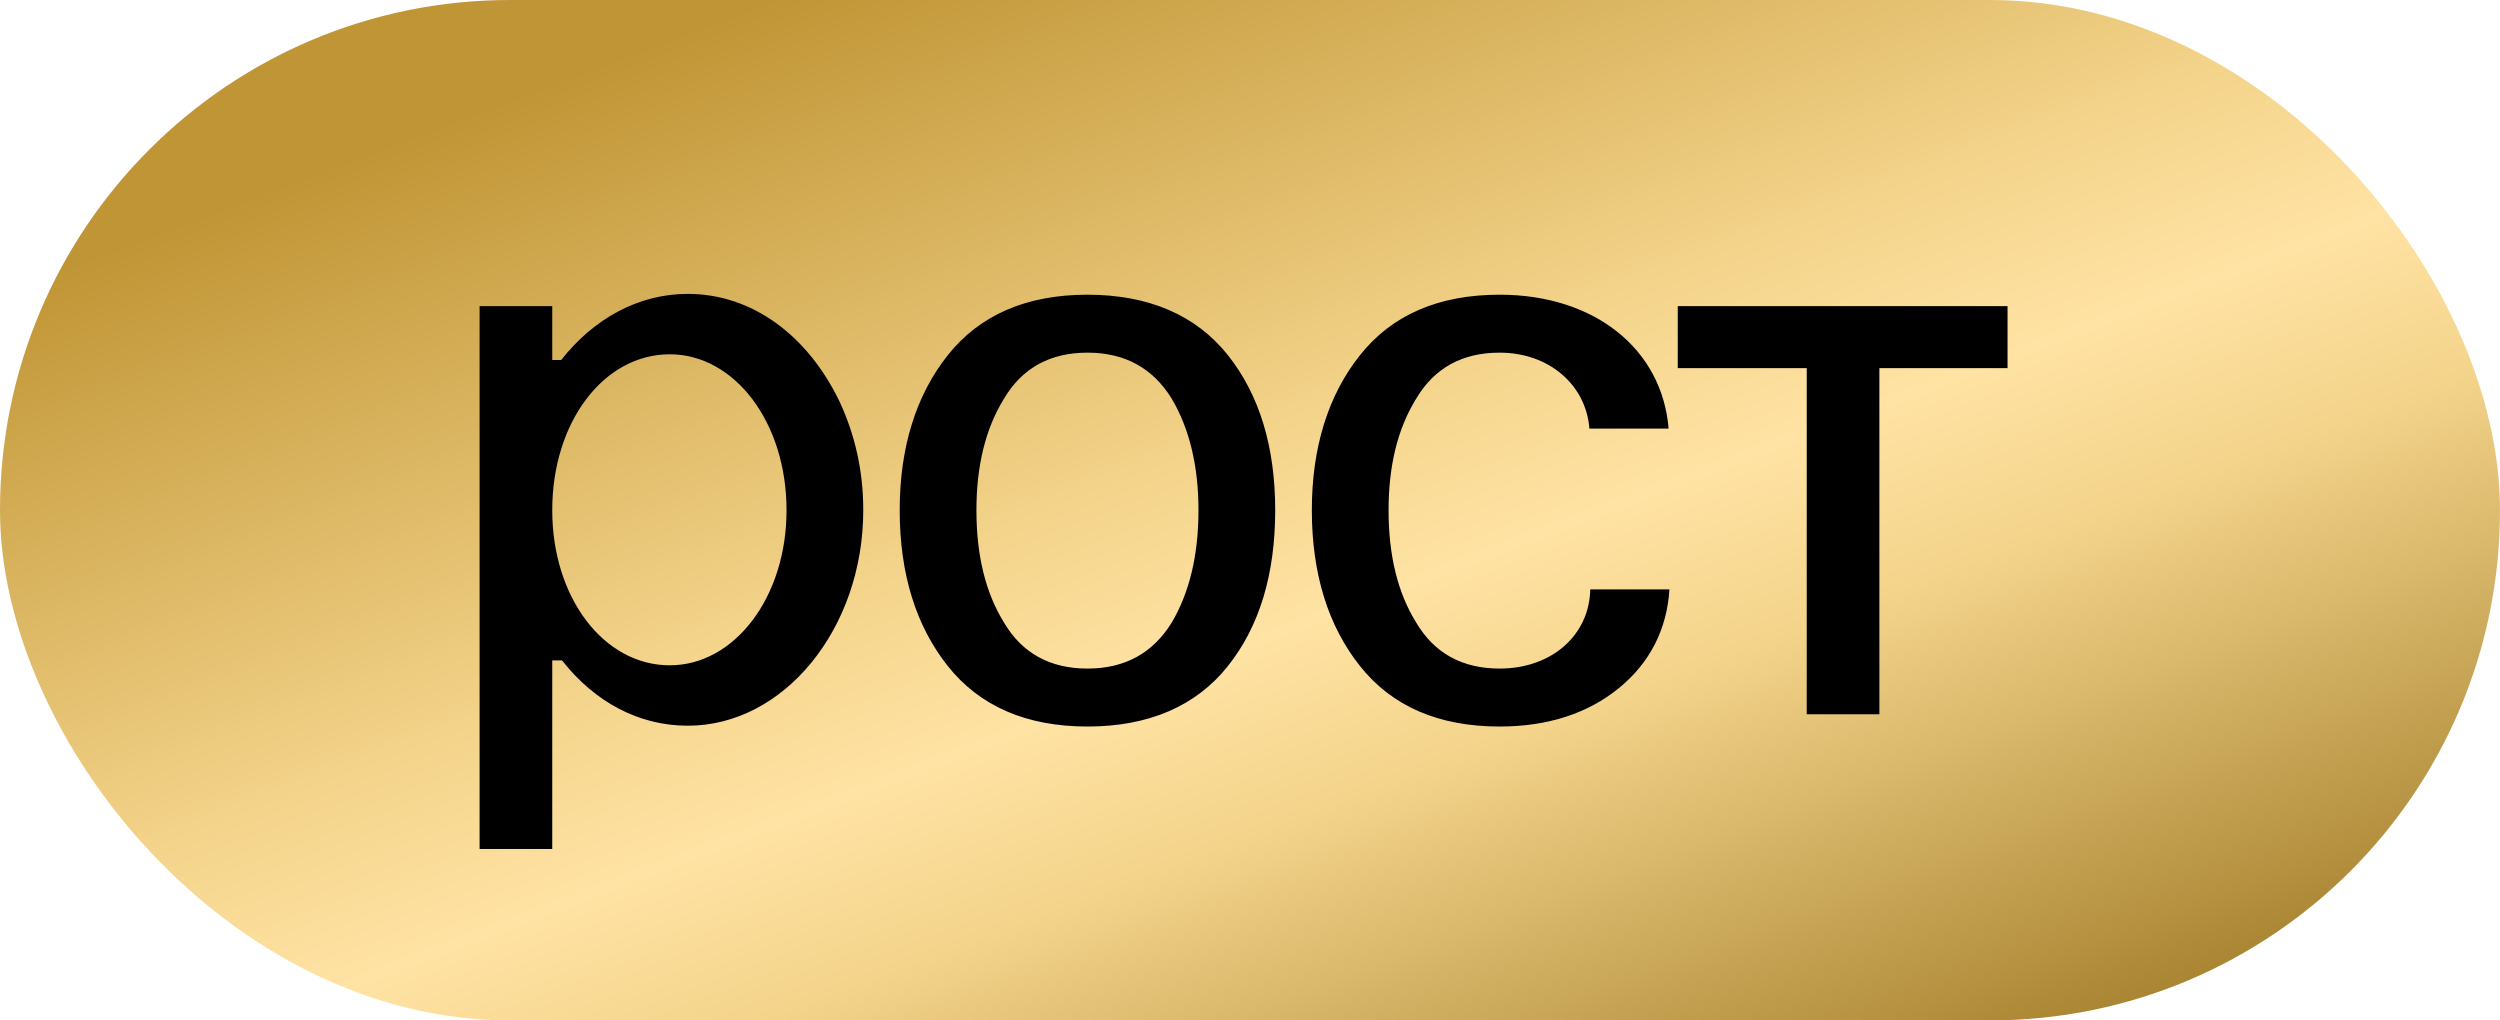
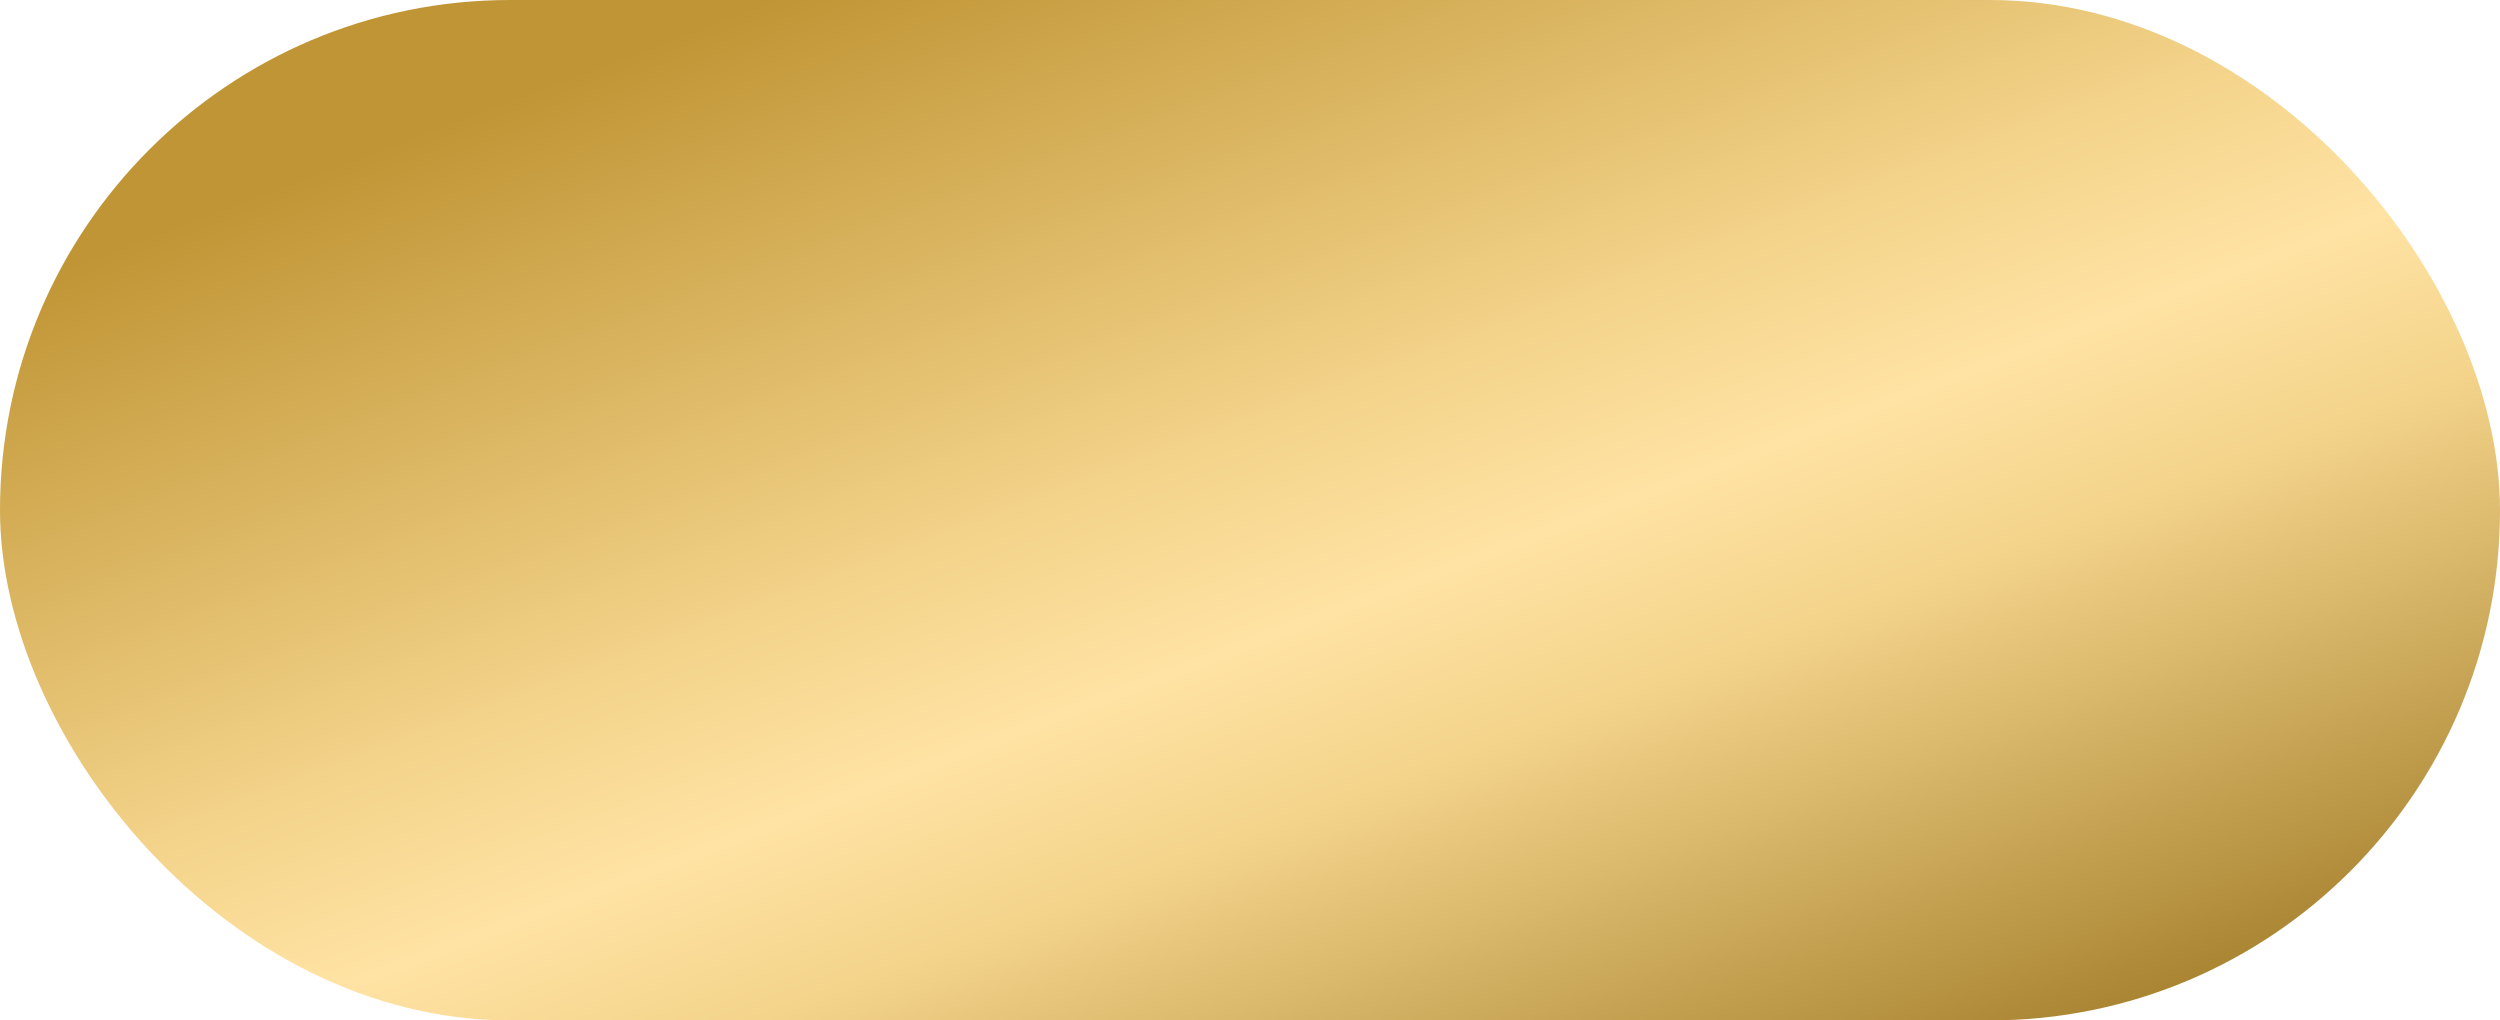
<svg xmlns="http://www.w3.org/2000/svg" width="49" height="20" viewBox="0 0 49 20" fill="none">
  <rect width="49" height="20" rx="10" fill="url(#paint0_linear_88_1052)" />
-   <path d="M9.4 6H10.824V7.056H11C11.64 6.24 12.52 5.76 13.48 5.76C14.744 5.76 15.832 6.576 16.456 7.872C16.76 8.528 16.92 9.232 16.92 10C16.92 12.32 15.368 14.224 13.48 14.224C12.52 14.224 11.656 13.76 11.016 12.944H10.824V16.64H9.4V6ZM10.824 10C10.824 11.712 11.832 13.04 13.128 13.04C14.392 13.04 15.416 11.712 15.416 10C15.416 8.272 14.392 6.944 13.128 6.944C11.832 6.944 10.824 8.272 10.824 10ZM17.634 10C17.634 8.768 17.954 7.744 18.578 6.96C19.202 6.176 20.114 5.776 21.314 5.776C22.514 5.776 23.442 6.176 24.066 6.96C24.69 7.744 24.994 8.768 24.994 10C24.994 11.248 24.69 12.272 24.066 13.056C23.442 13.84 22.514 14.24 21.314 14.24C20.114 14.24 19.202 13.84 18.578 13.056C17.954 12.272 17.634 11.248 17.634 10ZM19.138 10C19.138 10.88 19.314 11.616 19.682 12.208C20.034 12.8 20.578 13.104 21.314 13.104C22.05 13.104 22.594 12.8 22.962 12.208C23.314 11.616 23.49 10.88 23.49 10C23.49 9.136 23.314 8.4 22.962 7.808C22.594 7.216 22.05 6.912 21.314 6.912C20.578 6.912 20.034 7.216 19.682 7.808C19.314 8.4 19.138 9.136 19.138 10ZM32.705 8.4H31.152C31.088 7.552 30.369 6.912 29.392 6.912C28.657 6.912 28.113 7.216 27.761 7.808C27.392 8.4 27.216 9.136 27.216 10C27.216 10.88 27.392 11.616 27.761 12.208C28.113 12.8 28.657 13.104 29.392 13.104C30.416 13.104 31.152 12.448 31.169 11.552H32.721C32.672 12.336 32.337 12.992 31.729 13.488C31.12 13.984 30.337 14.24 29.392 14.24C28.192 14.24 27.28 13.84 26.657 13.056C26.032 12.272 25.712 11.248 25.712 10C25.712 8.768 26.032 7.744 26.657 6.96C27.28 6.176 28.192 5.776 29.392 5.776C31.265 5.776 32.577 6.848 32.705 8.4ZM35.412 14V7.216H32.884V6H39.348V7.216H36.836V14H35.412Z" fill="black" />
  <defs>
    <linearGradient id="paint0_linear_88_1052" x1="23.745" y1="-3.291" x2="34.038" y2="23.89" gradientUnits="userSpaceOnUse">
      <stop stop-color="#C09535" />
      <stop offset="0.391" stop-color="#F4D48B" />
      <stop offset="0.521" stop-color="#FFE3A4" />
      <stop offset="0.641" stop-color="#F4D48B" />
      <stop offset="1" stop-color="#A07B27" />
    </linearGradient>
  </defs>
</svg>